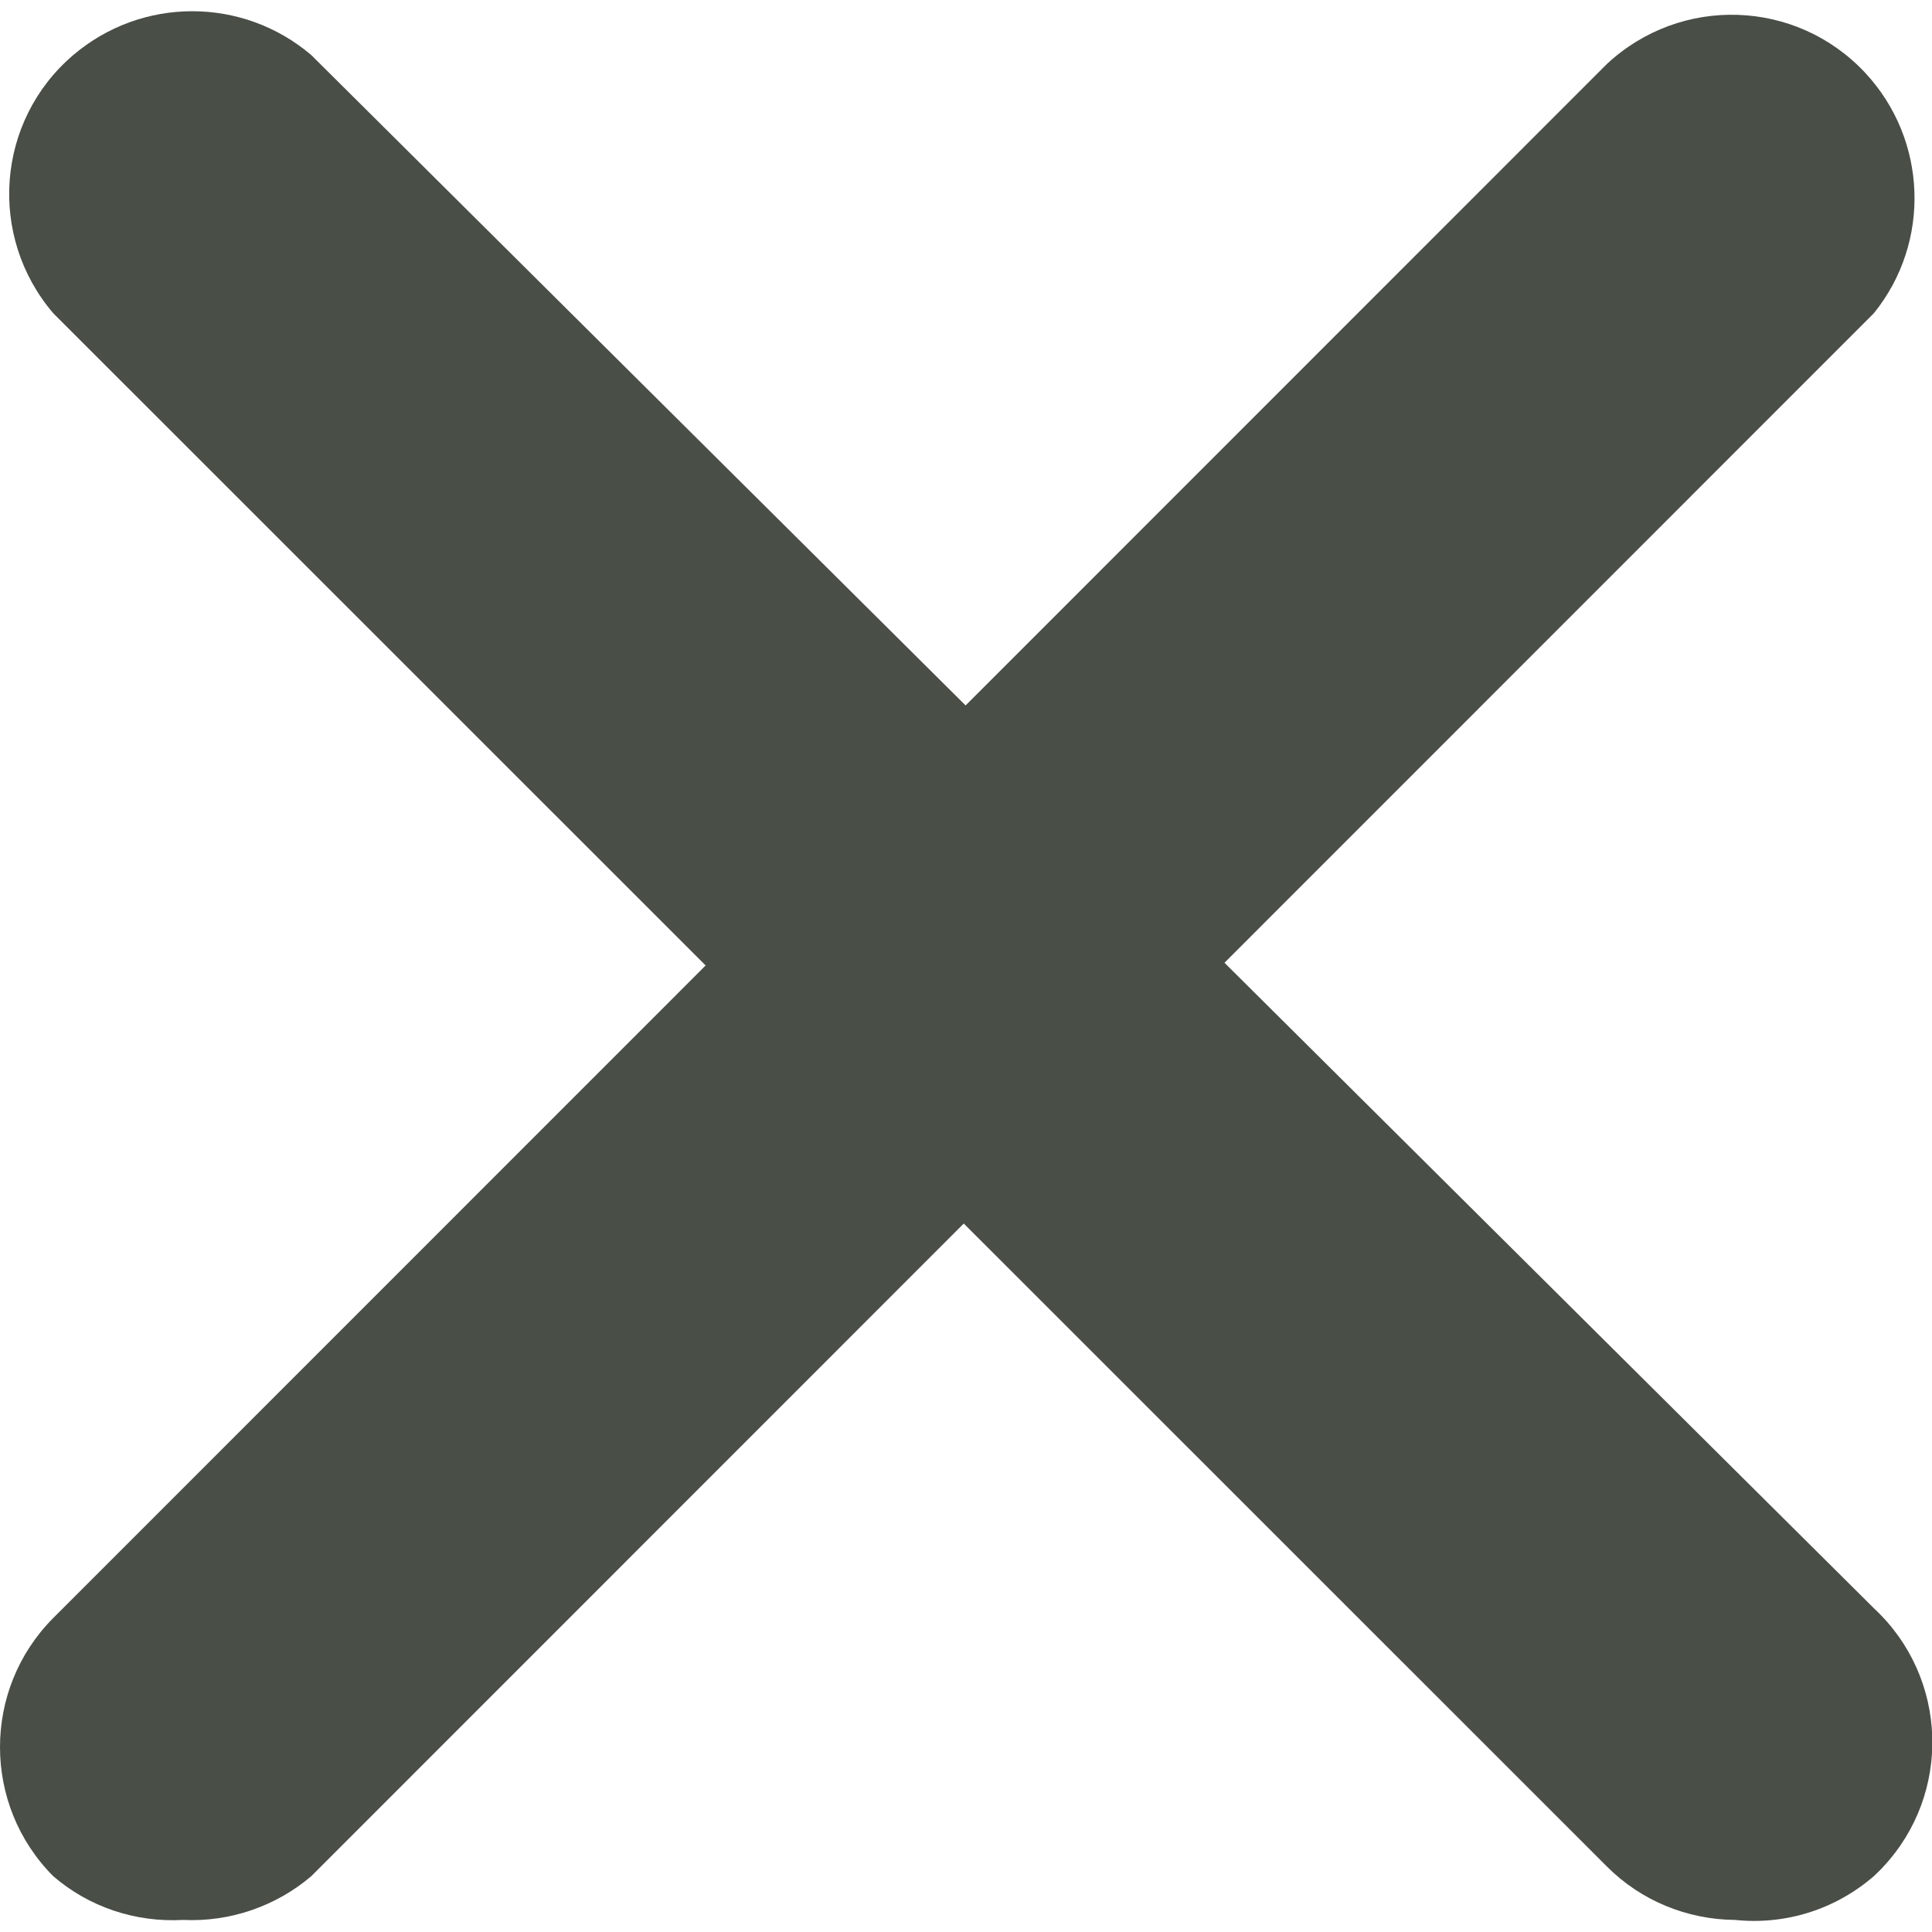
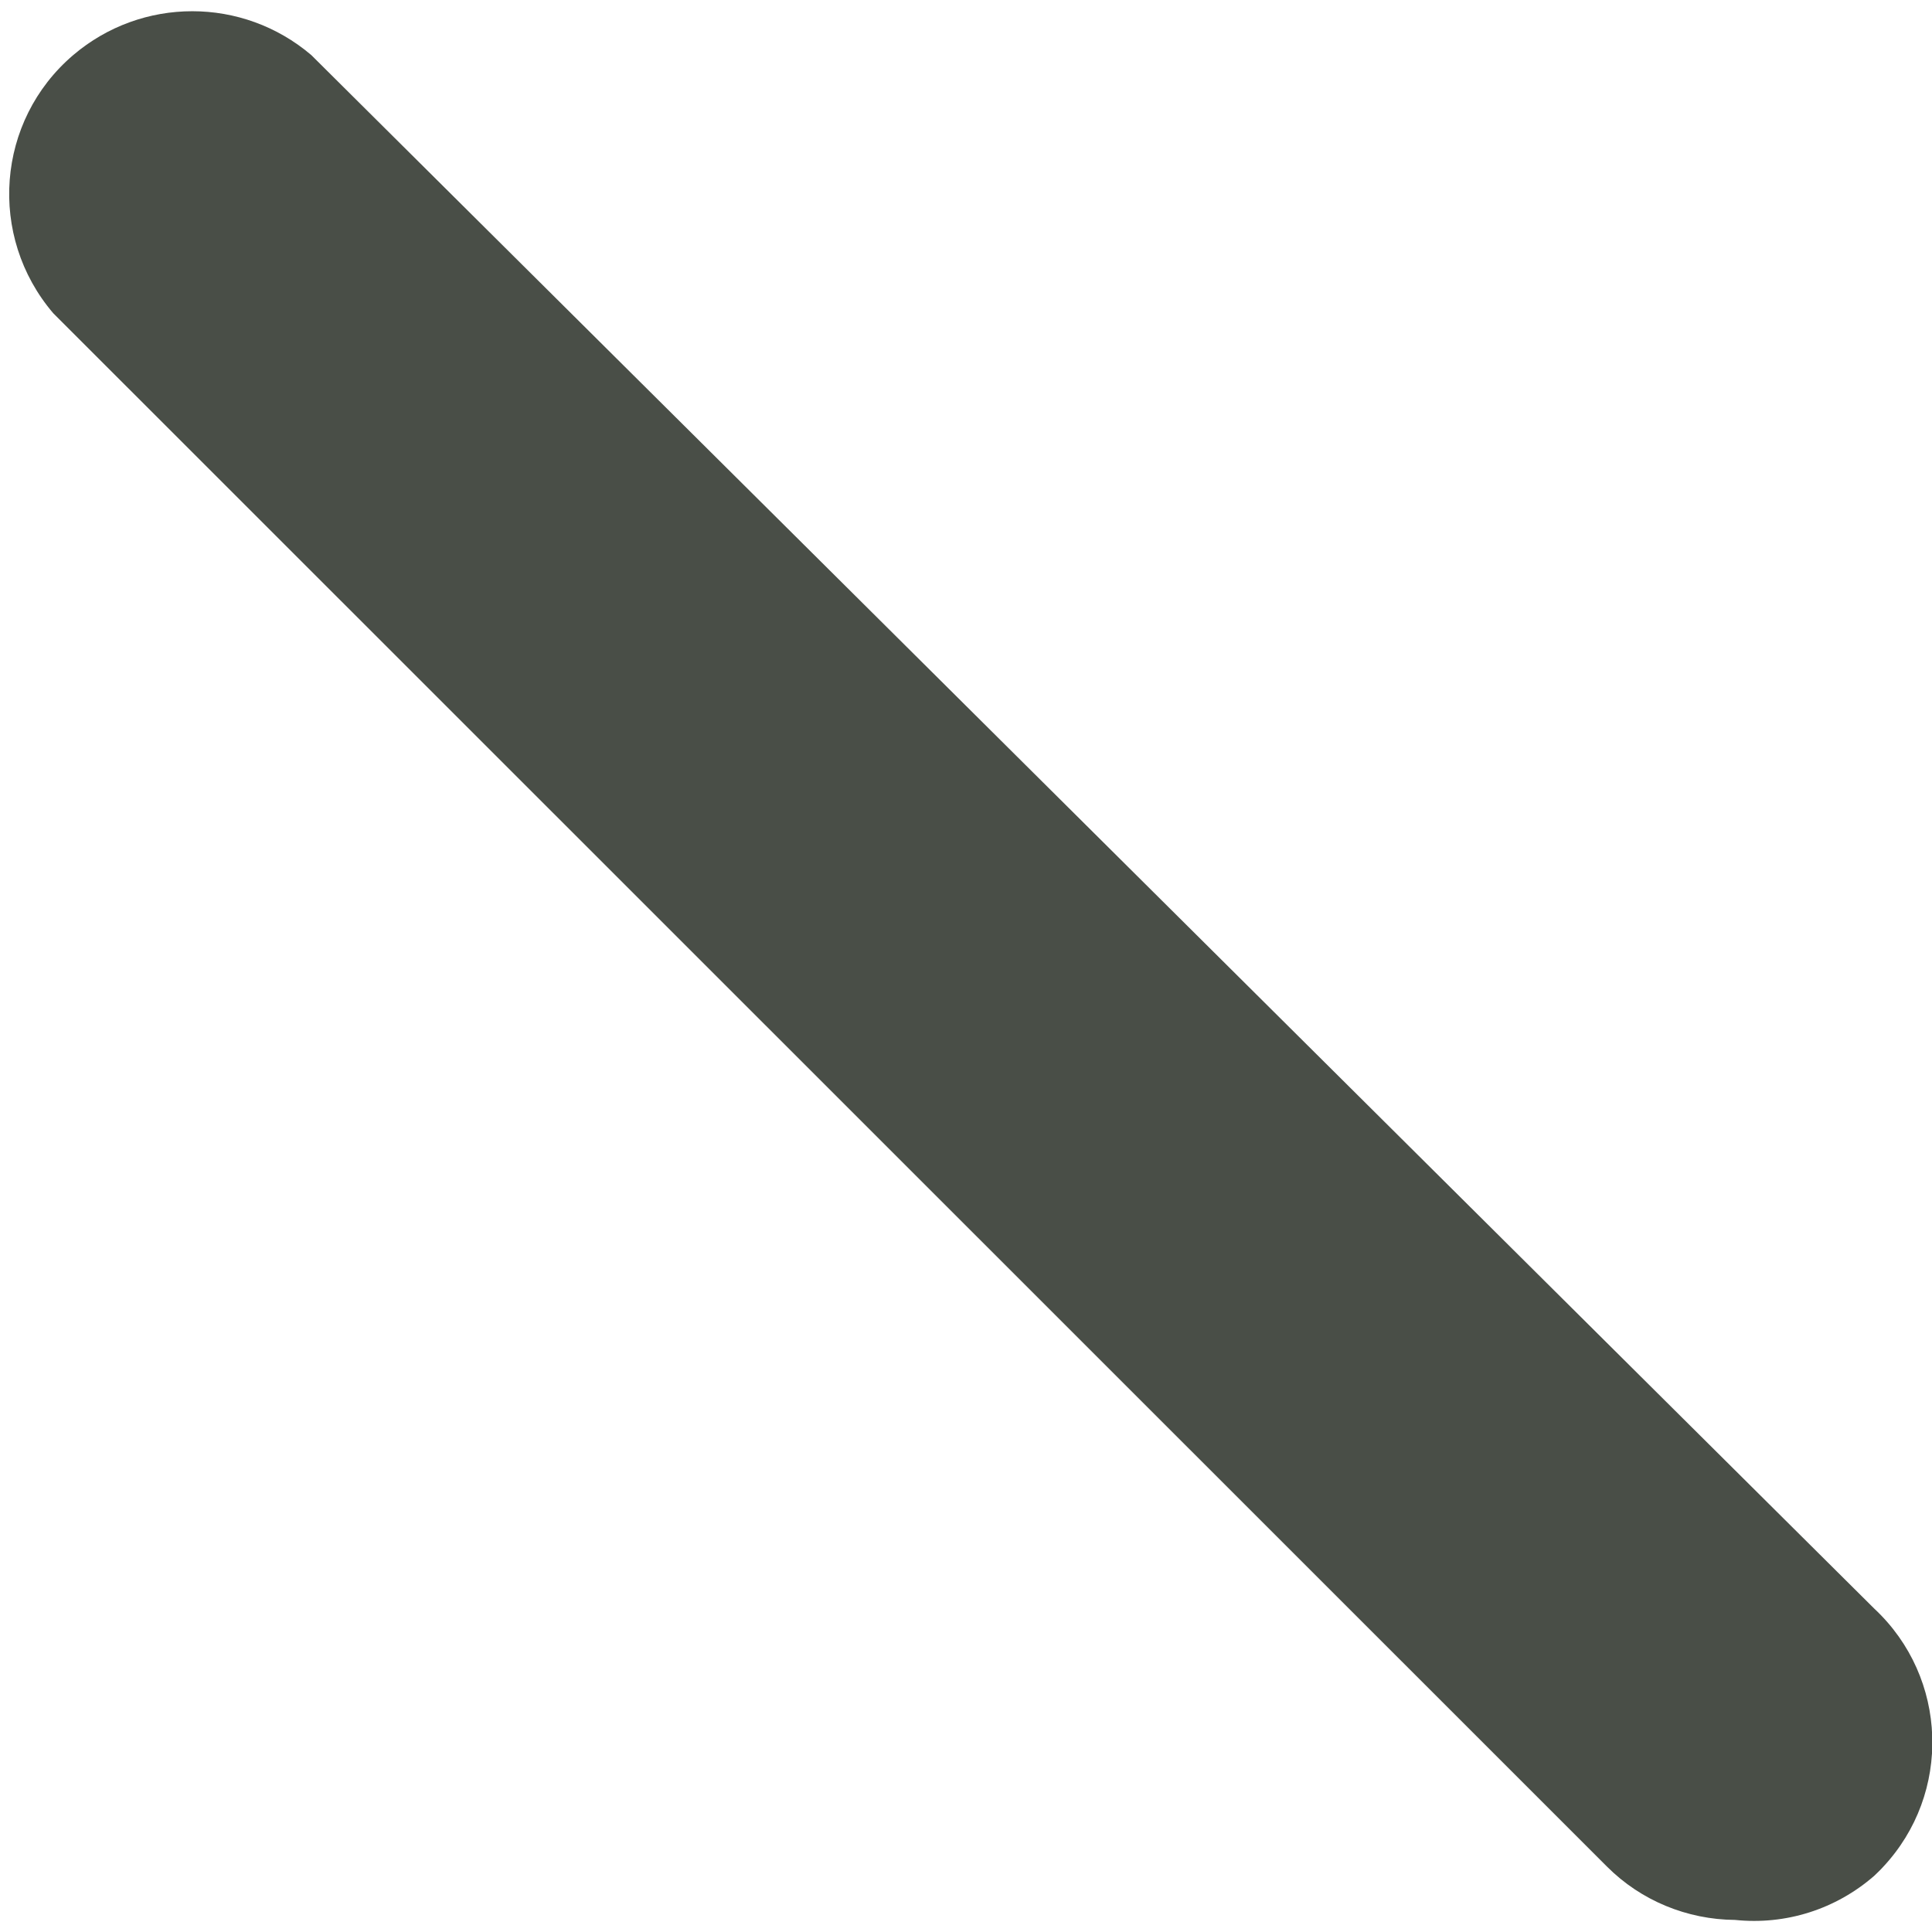
<svg xmlns="http://www.w3.org/2000/svg" version="1.1" id="Layer_1" x="0px" y="0px" viewBox="0 0 512 512" style="enable-background:new 0 0 512 512;" xml:space="preserve">
  <style type="text/css">
	.st0{fill:#494E47;}
</style>
  <g>
-     <path class="st0" d="M48.5,508.8c-12.6,0.7-24.9-3.4-34.4-11.6c-18.8-18.9-18.8-49.5,0-68.4L425.8,17c19.6-18.3,50.2-17.3,68.5,2.3   c16.5,17.7,17.5,44.9,2.3,63.7L82.5,497.2C73.1,505.2,60.9,509.4,48.5,508.8z" />
    <path class="st0" d="M459.8,508.8c-12.7-0.1-24.9-5.1-33.9-14.1L14.1,83C-3.3,62.6-1,32,19.4,14.6c18.2-15.5,44.9-15.5,63.1,0   l414.2,411.7c19.6,18.3,20.6,49,2.3,68.5c-0.7,0.8-1.5,1.5-2.3,2.3C486.5,506,473.2,510.2,459.8,508.8L459.8,508.8z" />
  </g>
</svg>